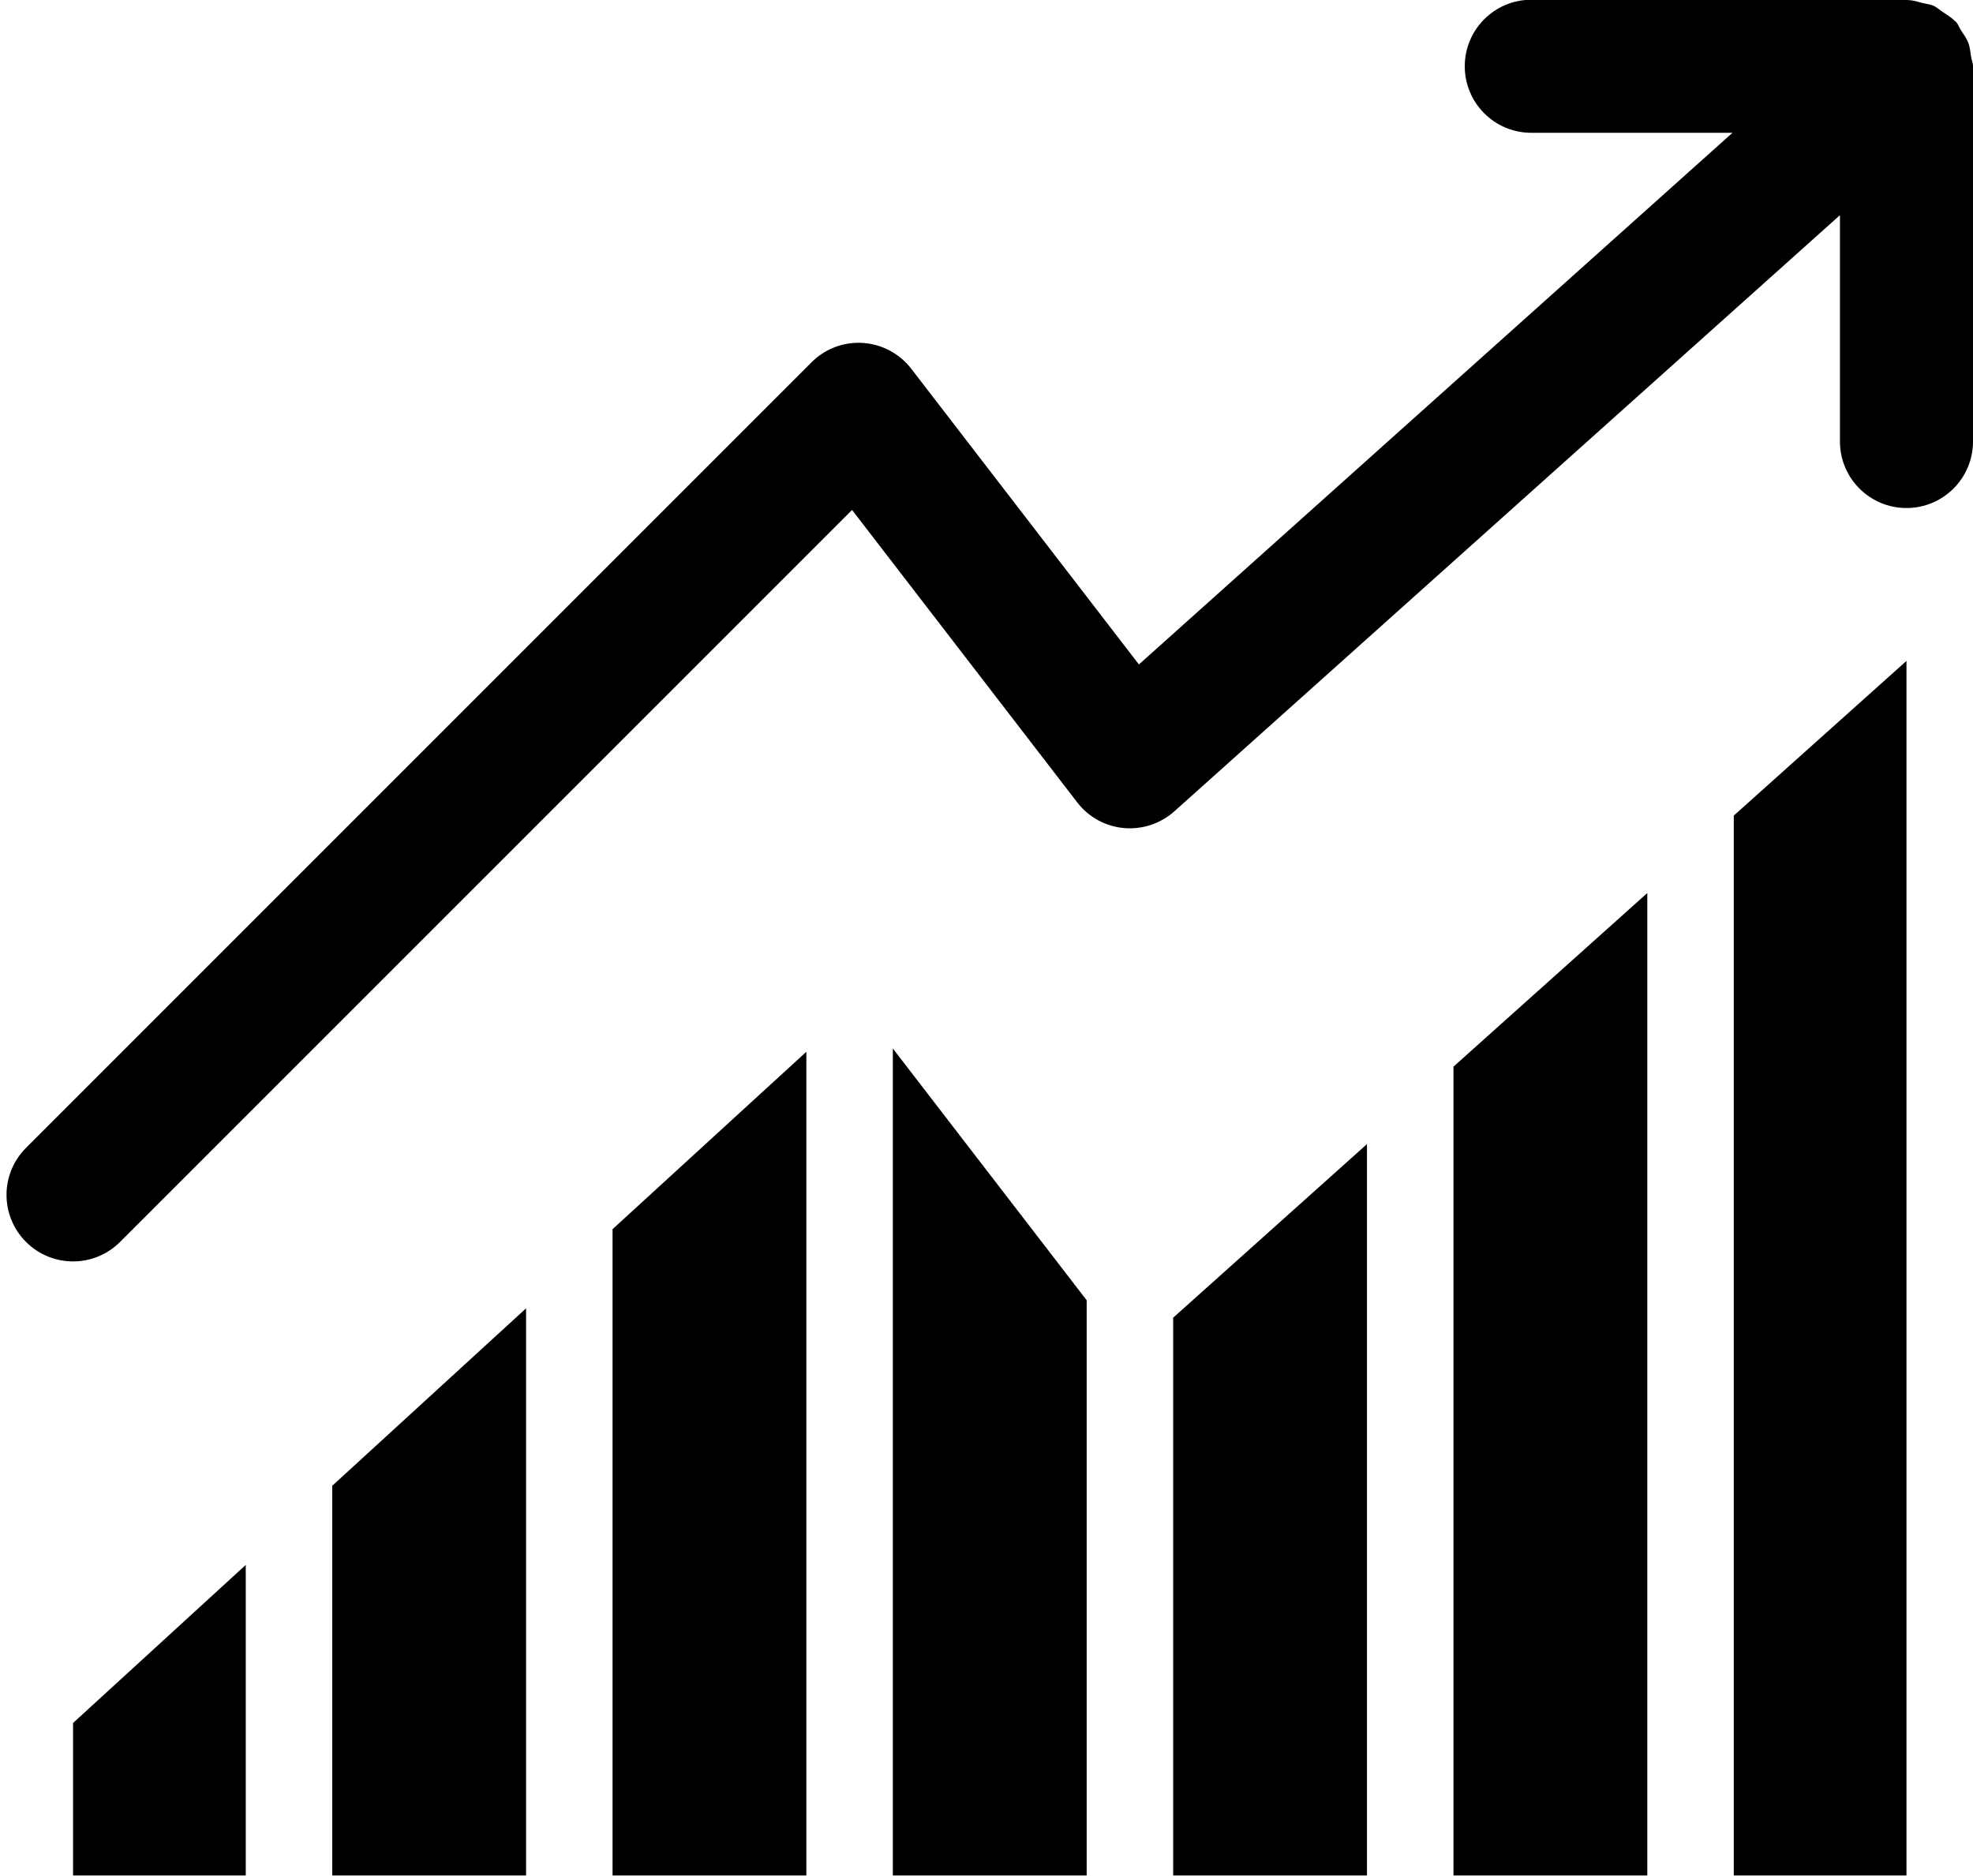
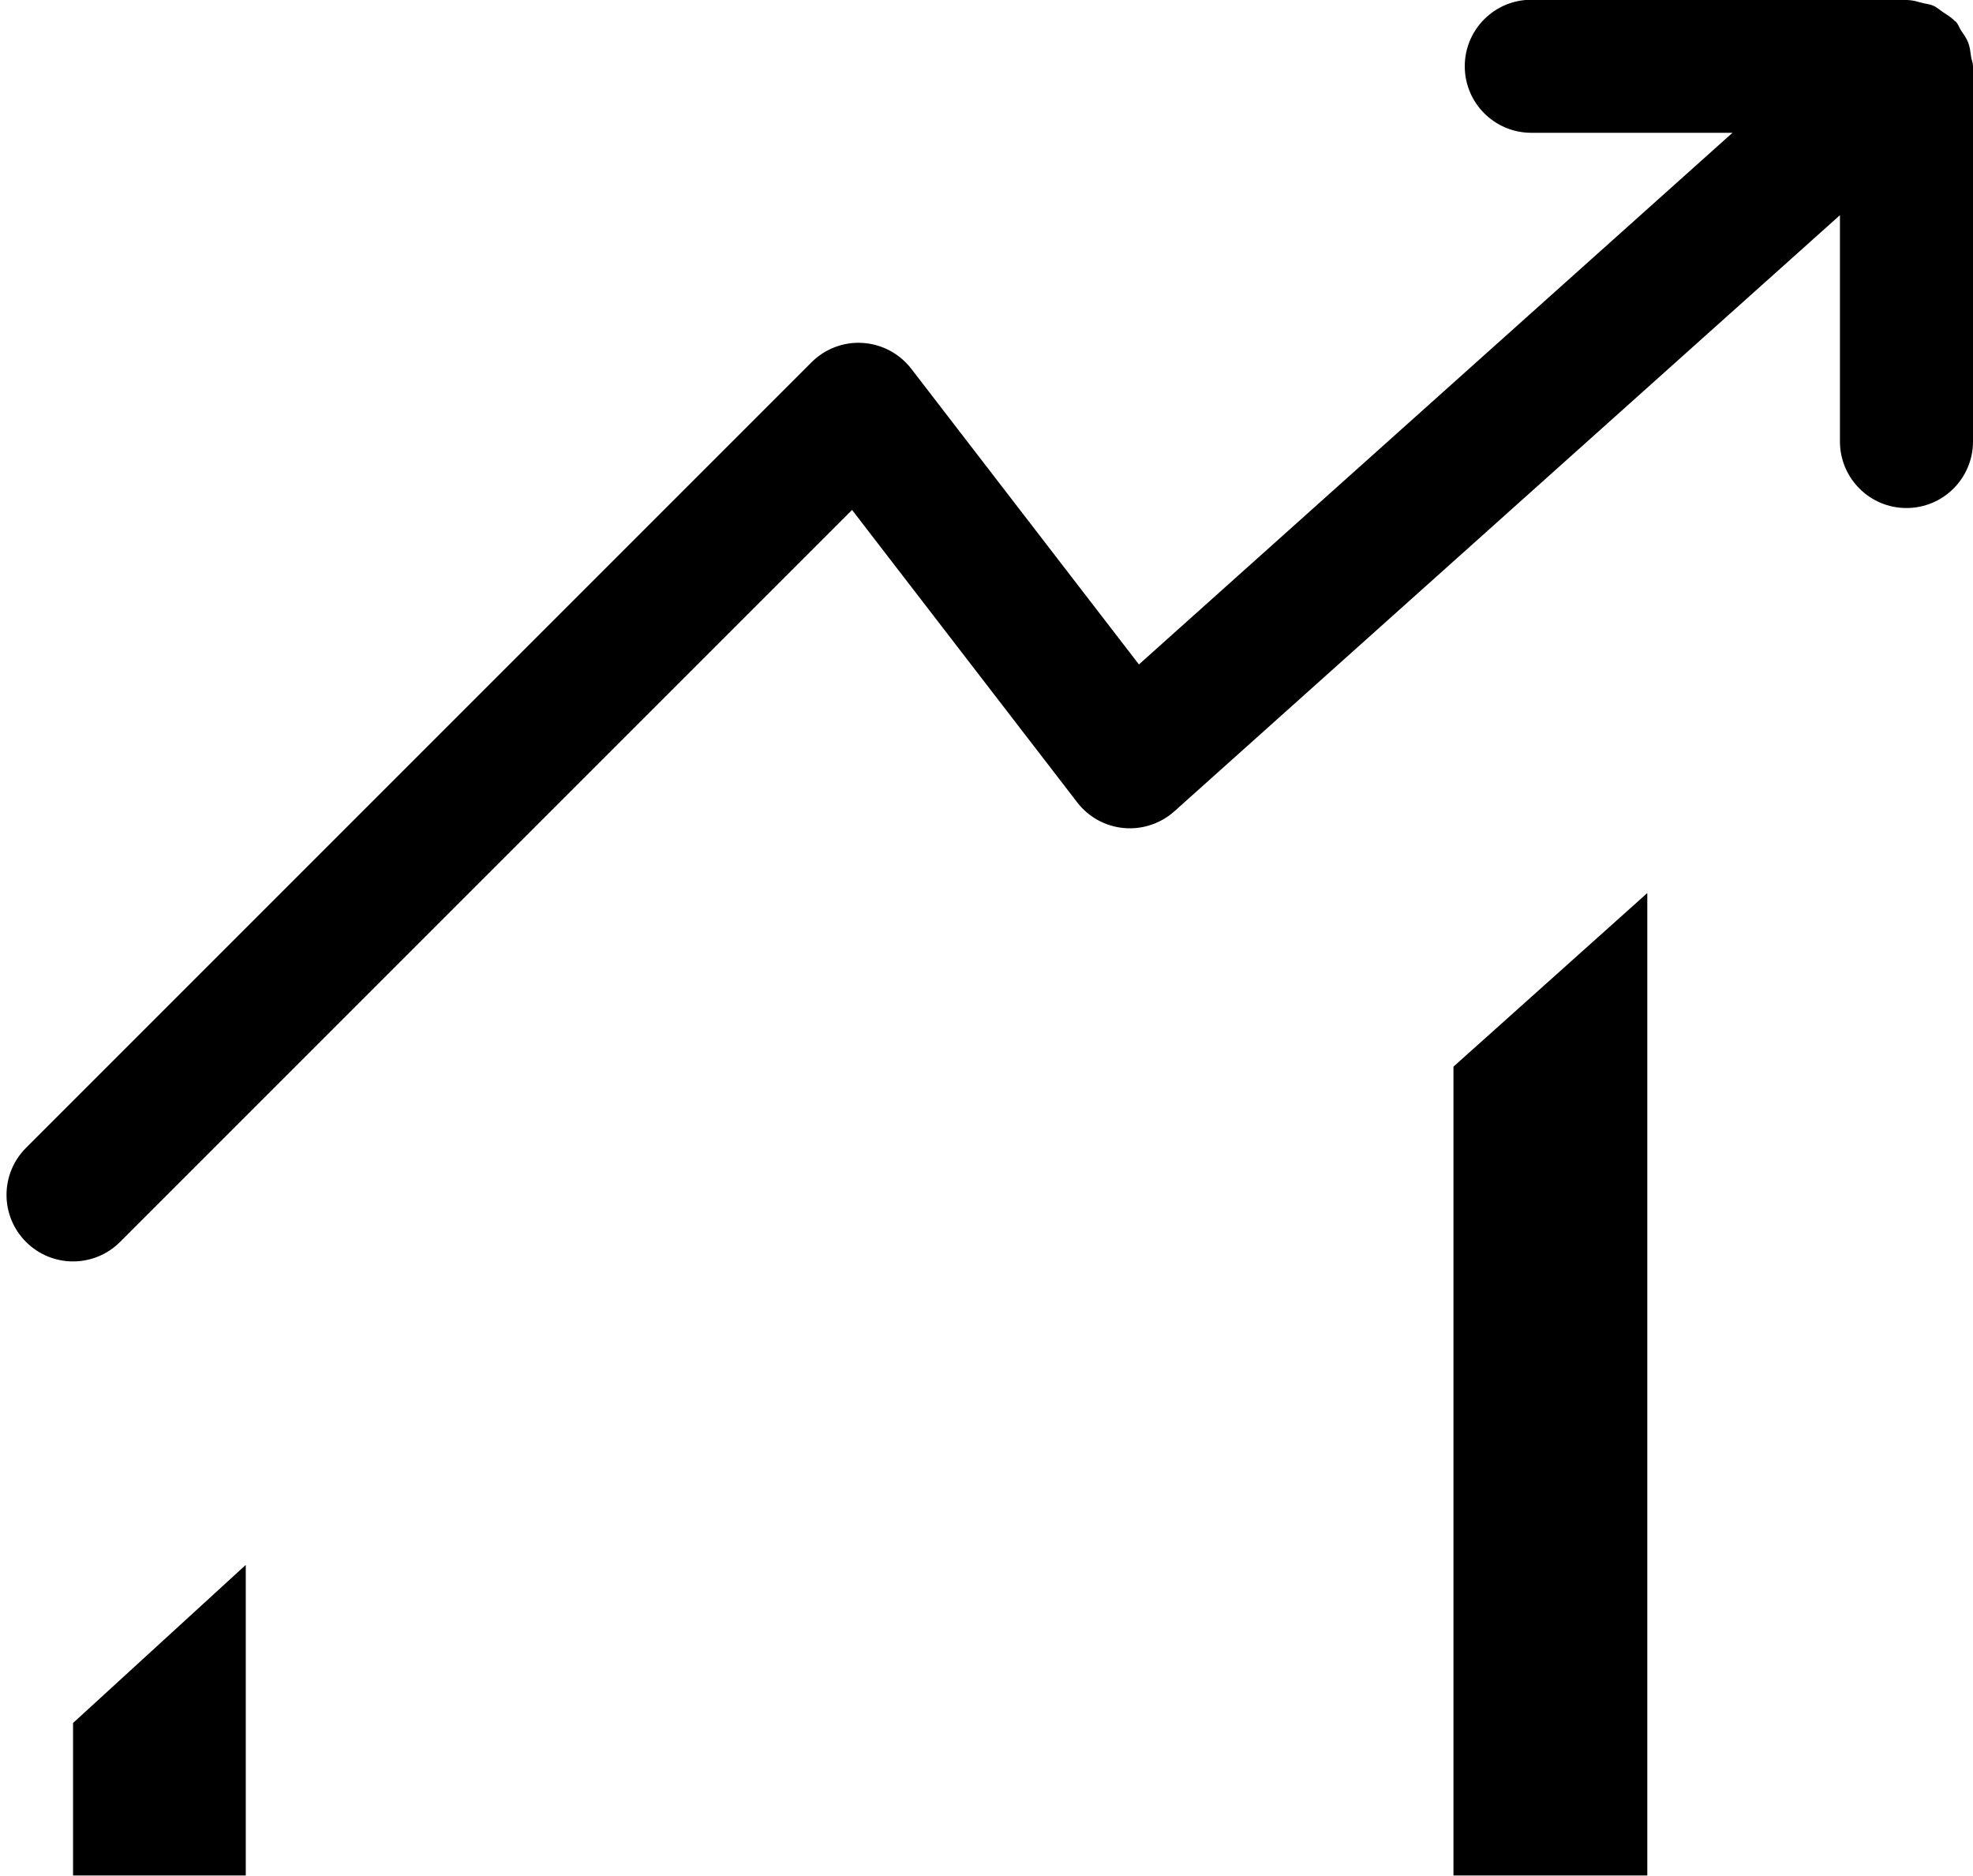
<svg xmlns="http://www.w3.org/2000/svg" fill="#000000" height="373.9" preserveAspectRatio="xMidYMid meet" version="1" viewBox="58.7 69.1 393.3 373.9" width="393.3" zoomAndPan="magnify">
  <g fill="#000000" id="change1_1">
    <path d="M 451.621 80.426 C 451.48 79.465 451.398 78.52 451.051 77.602 C 450.699 76.691 450.137 75.941 449.605 75.145 C 449.246 74.594 449.07 73.969 448.621 73.465 C 448.535 73.371 448.414 73.34 448.328 73.246 C 447.645 72.523 446.785 72.031 445.953 71.477 C 445.34 71.066 444.797 70.547 444.133 70.25 C 443.461 69.945 442.699 69.891 441.977 69.703 C 441.016 69.457 440.086 69.148 439.098 69.121 C 438.969 69.117 438.863 69.051 438.738 69.051 L 363.949 69.051 C 356.625 69.051 350.688 74.984 350.688 82.312 C 350.688 89.633 356.625 95.57 363.949 95.57 L 404.055 95.57 L 285.734 201.547 L 240.355 142.609 C 238.023 139.586 234.508 137.707 230.699 137.461 C 226.914 137.195 223.164 138.617 220.469 141.32 L 63.887 297.906 C 58.703 303.086 58.703 311.477 63.887 316.656 C 66.473 319.246 69.867 320.543 73.262 320.543 C 76.656 320.543 80.047 319.246 82.637 316.656 L 228.551 170.75 L 273.434 229.039 C 275.684 231.969 279.047 233.82 282.723 234.156 C 286.363 234.492 290.035 233.289 292.785 230.836 L 425.477 111.992 L 425.477 157.105 C 425.477 164.43 431.414 170.367 438.738 170.367 C 446.062 170.367 452 164.43 452 157.105 L 452 82.312 C 452 81.641 451.715 81.066 451.621 80.426" fill="inherit" />
-     <path d="M 292.559 442.949 L 331.195 442.949 L 331.195 297.156 L 292.559 331.762 L 292.559 442.949" fill="inherit" />
-     <path d="M 124.93 442.949 L 163.566 442.949 L 163.566 329.895 L 124.93 365.262 L 124.93 442.949" fill="inherit" />
-     <path d="M 180.805 442.949 L 219.441 442.949 L 219.441 278.75 L 180.805 314.117 L 180.805 442.949" fill="inherit" />
-     <path d="M 236.68 442.949 L 275.32 442.949 L 275.32 328.289 L 236.68 278.098 L 236.68 442.949" fill="inherit" />
    <path d="M 348.434 442.949 L 387.074 442.949 L 387.074 247.113 L 348.434 281.719 L 348.434 442.949" fill="inherit" />
-     <path d="M 404.312 442.949 L 438.738 442.949 C 438.738 383.785 438.738 200.84 438.738 200.84 L 404.312 231.676 L 404.312 442.949" fill="inherit" />
    <path d="M 73.262 442.949 L 107.691 442.949 L 107.691 381.039 L 73.262 412.551 L 73.262 442.949" fill="inherit" />
  </g>
</svg>